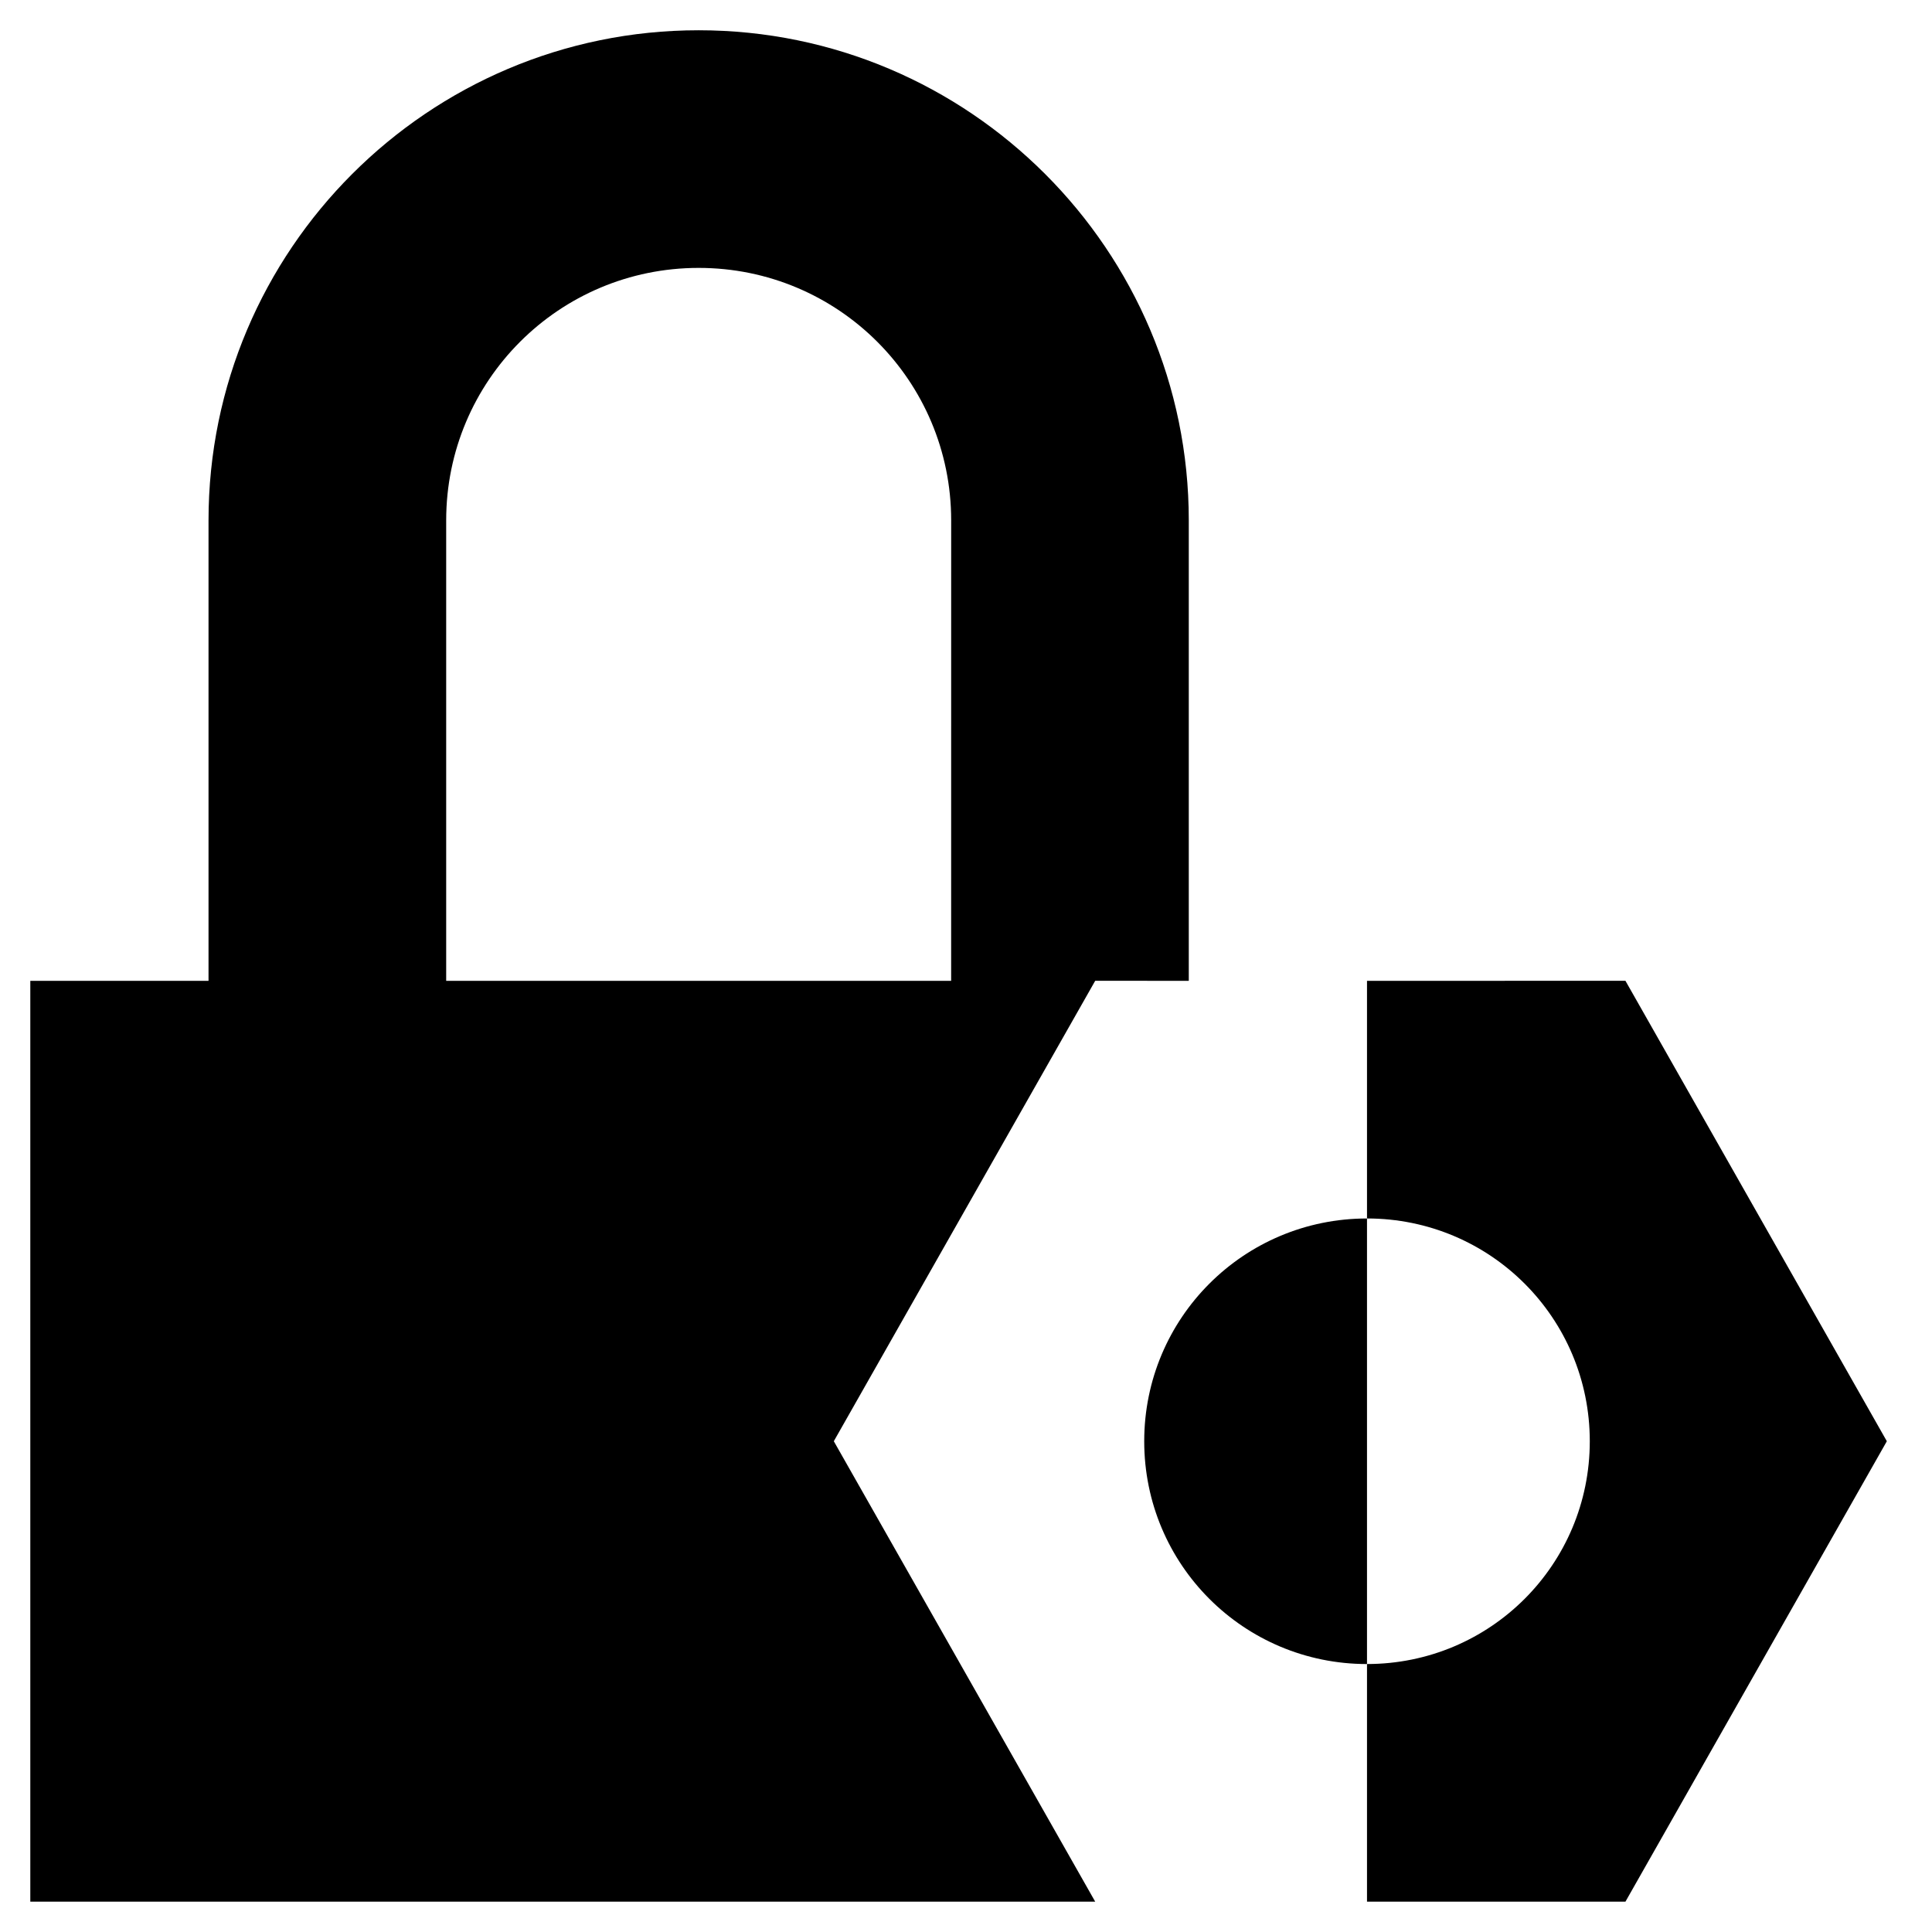
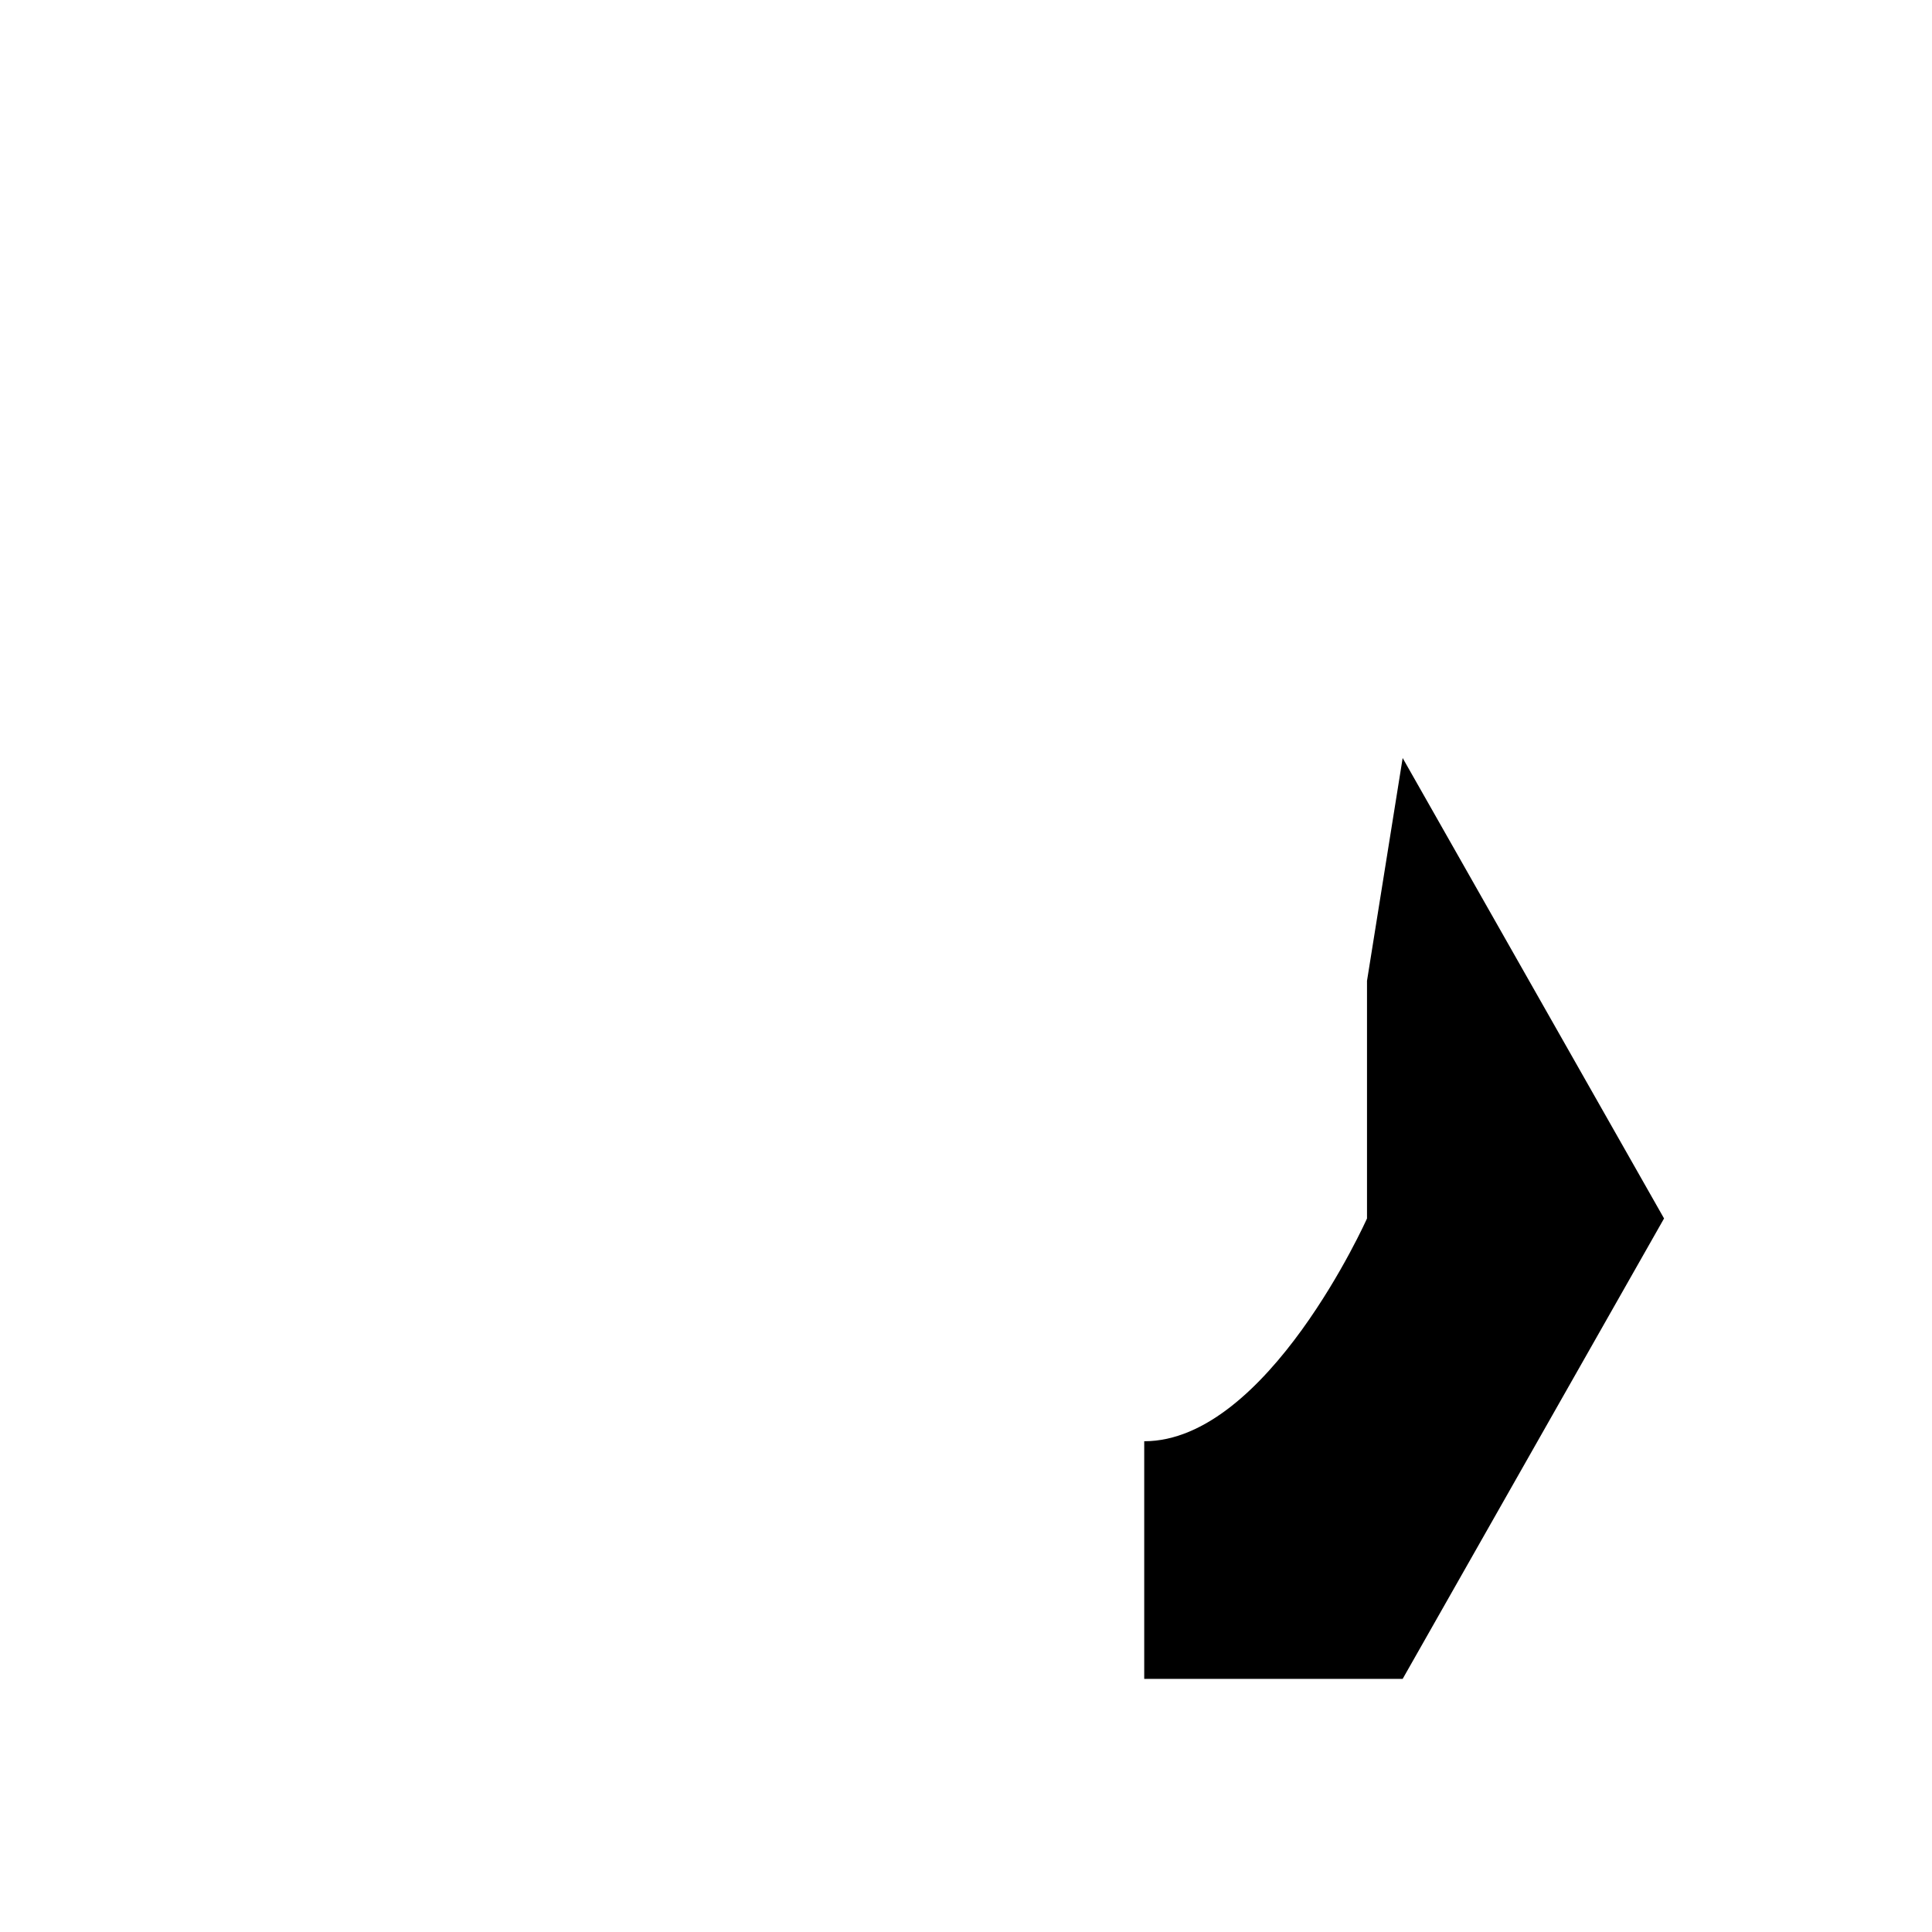
<svg xmlns="http://www.w3.org/2000/svg" fill="#000000" width="800px" height="800px" version="1.1" viewBox="144 144 512 512">
  <g>
-     <path d="m459.04 403.93v-122.02c0-71.637-58.254-129.89-129.89-129.89-71.633 0-129.89 58.25-129.89 129.89v122.02h-47.23v244.03h282.21l-69.273-122.02 69.273-122.02zm-62.977 0h-133.82v-122.02c0-37 29.914-66.914 66.914-66.914s66.914 29.914 66.914 66.914z" />
-     <path d="m447.23 525.95c0 32.668 26.371 59.039 59.039 59.039v-118.08c-32.668 0-59.039 26.371-59.039 59.039z" />
-     <path d="m506.27 403.93v62.977c32.668 0 59.039 26.371 59.039 59.039s-26.371 59.039-59.039 59.039v62.977h68.488l69.273-122.02-69.273-122.02z" />
+     <path d="m506.27 403.93v62.977s-26.371 59.039-59.039 59.039v62.977h68.488l69.273-122.02-69.273-122.02z" />
  </g>
</svg>